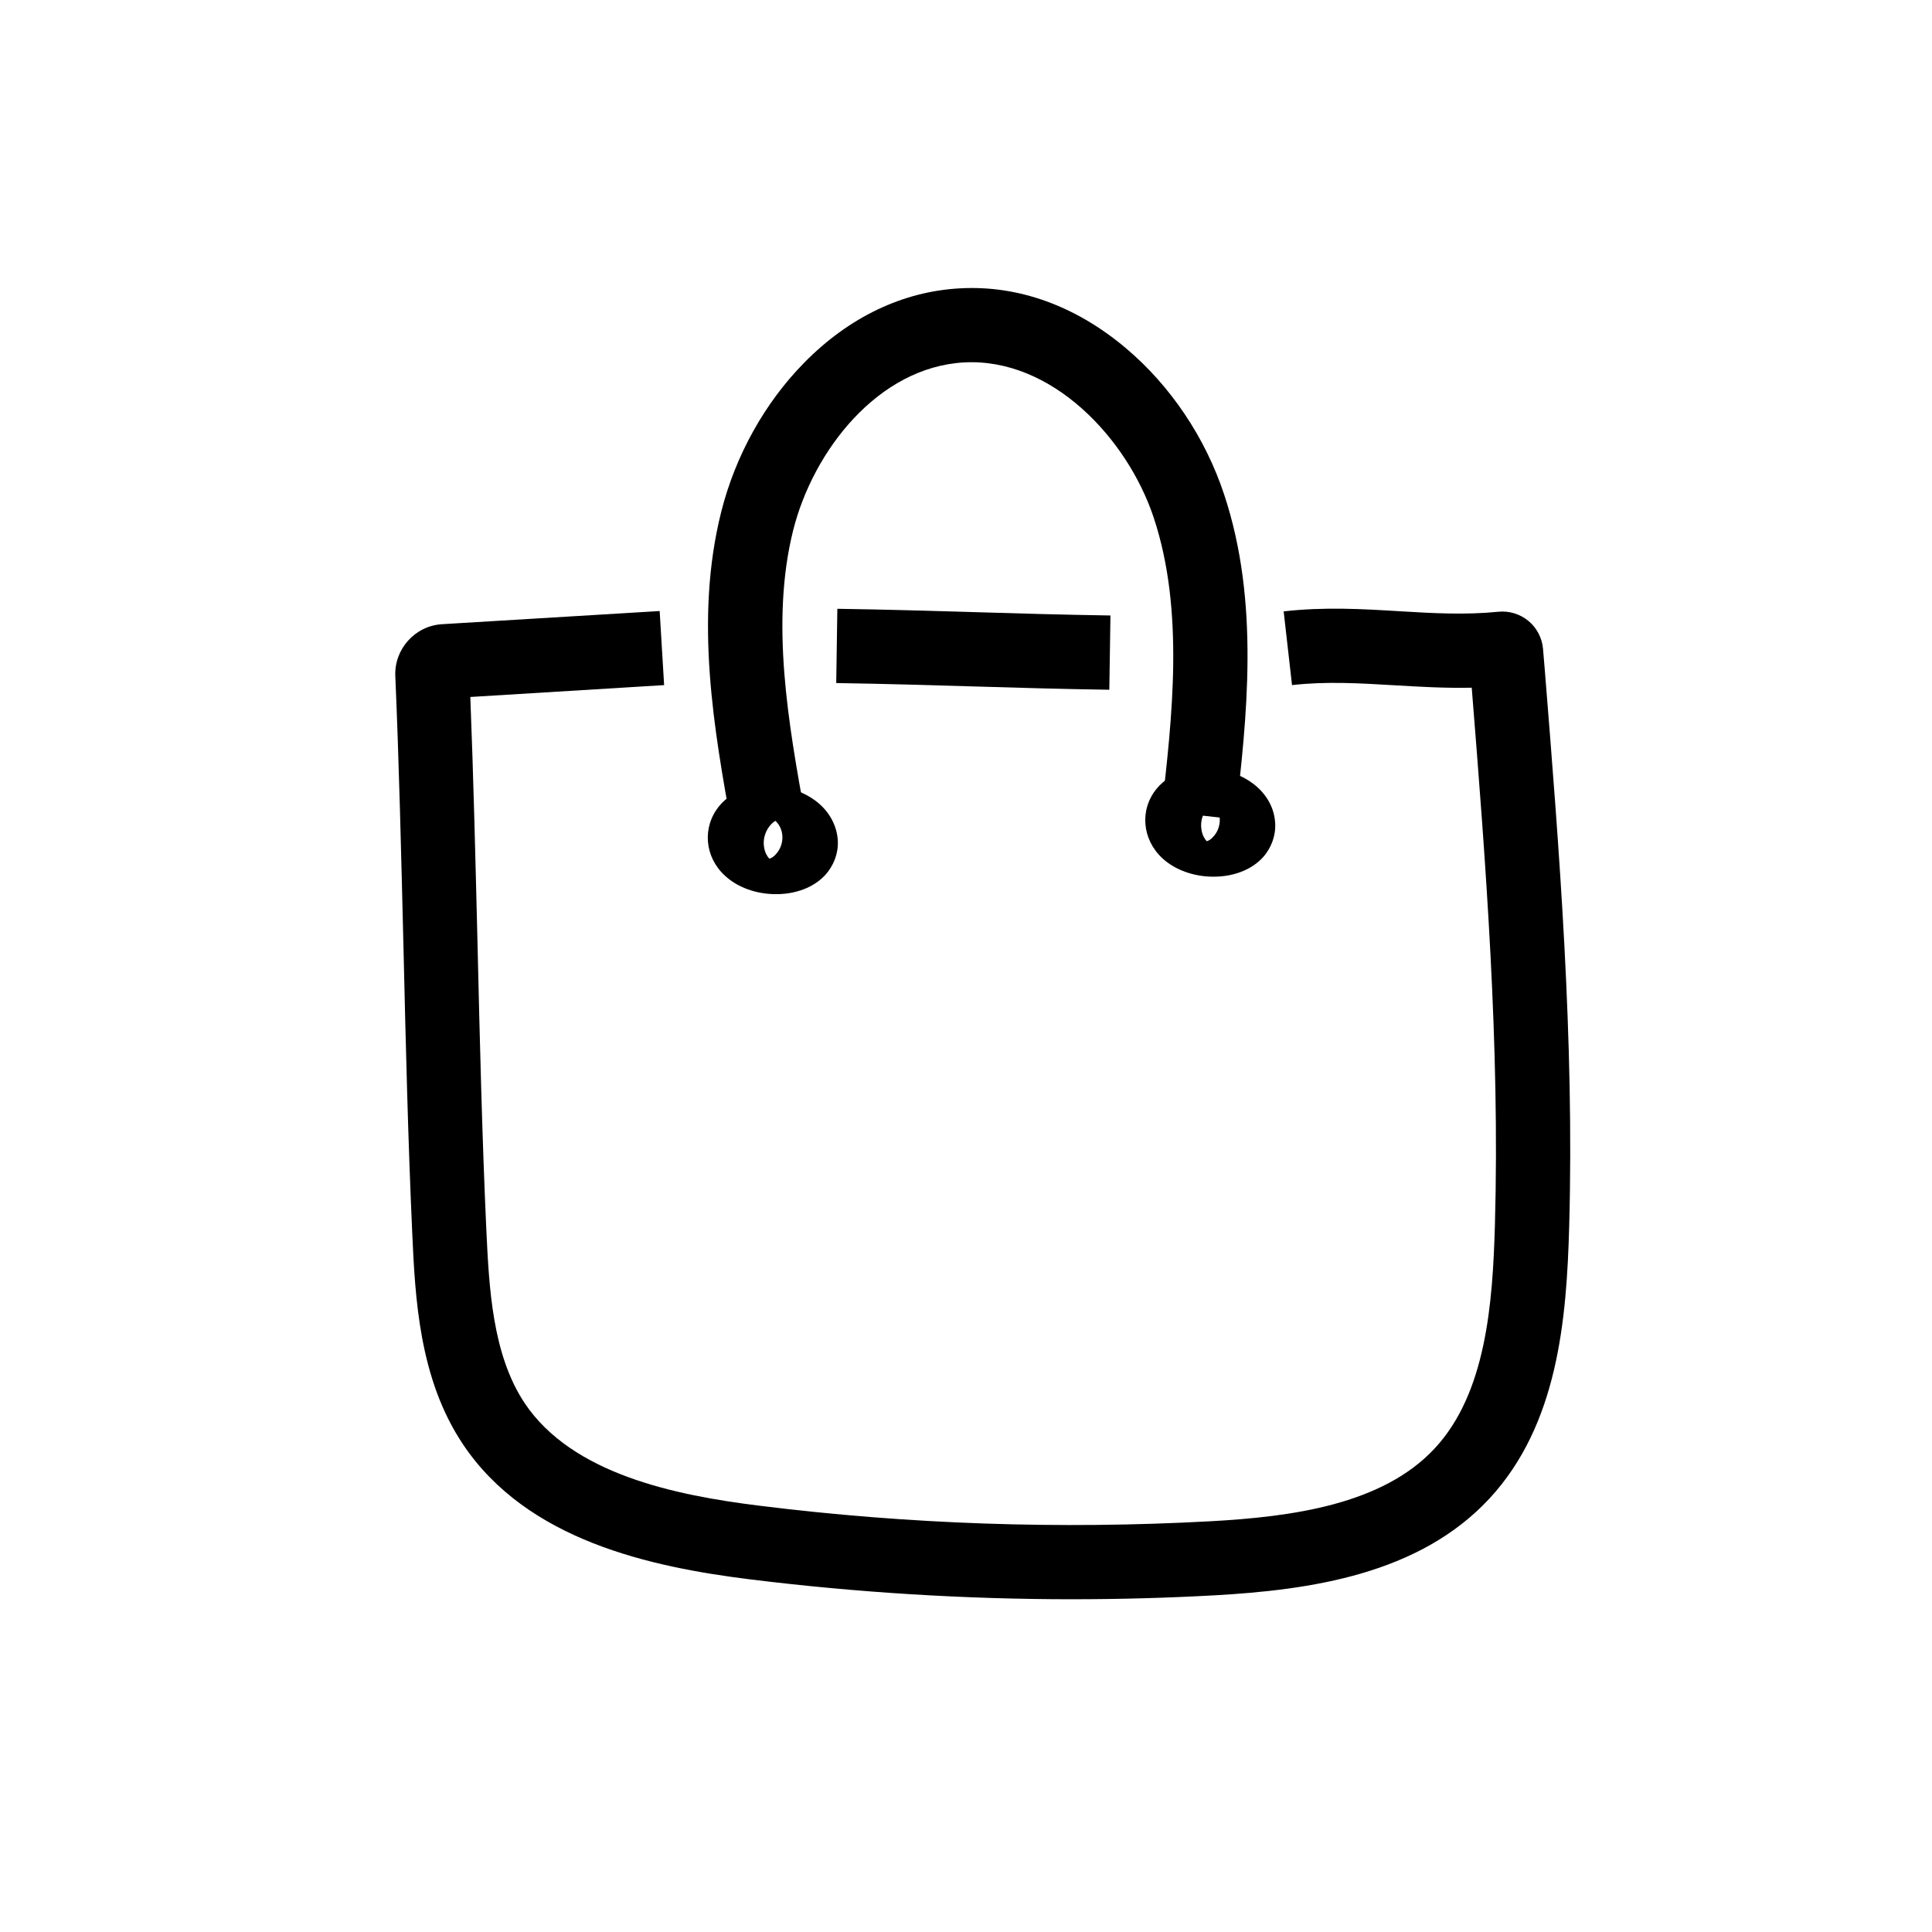
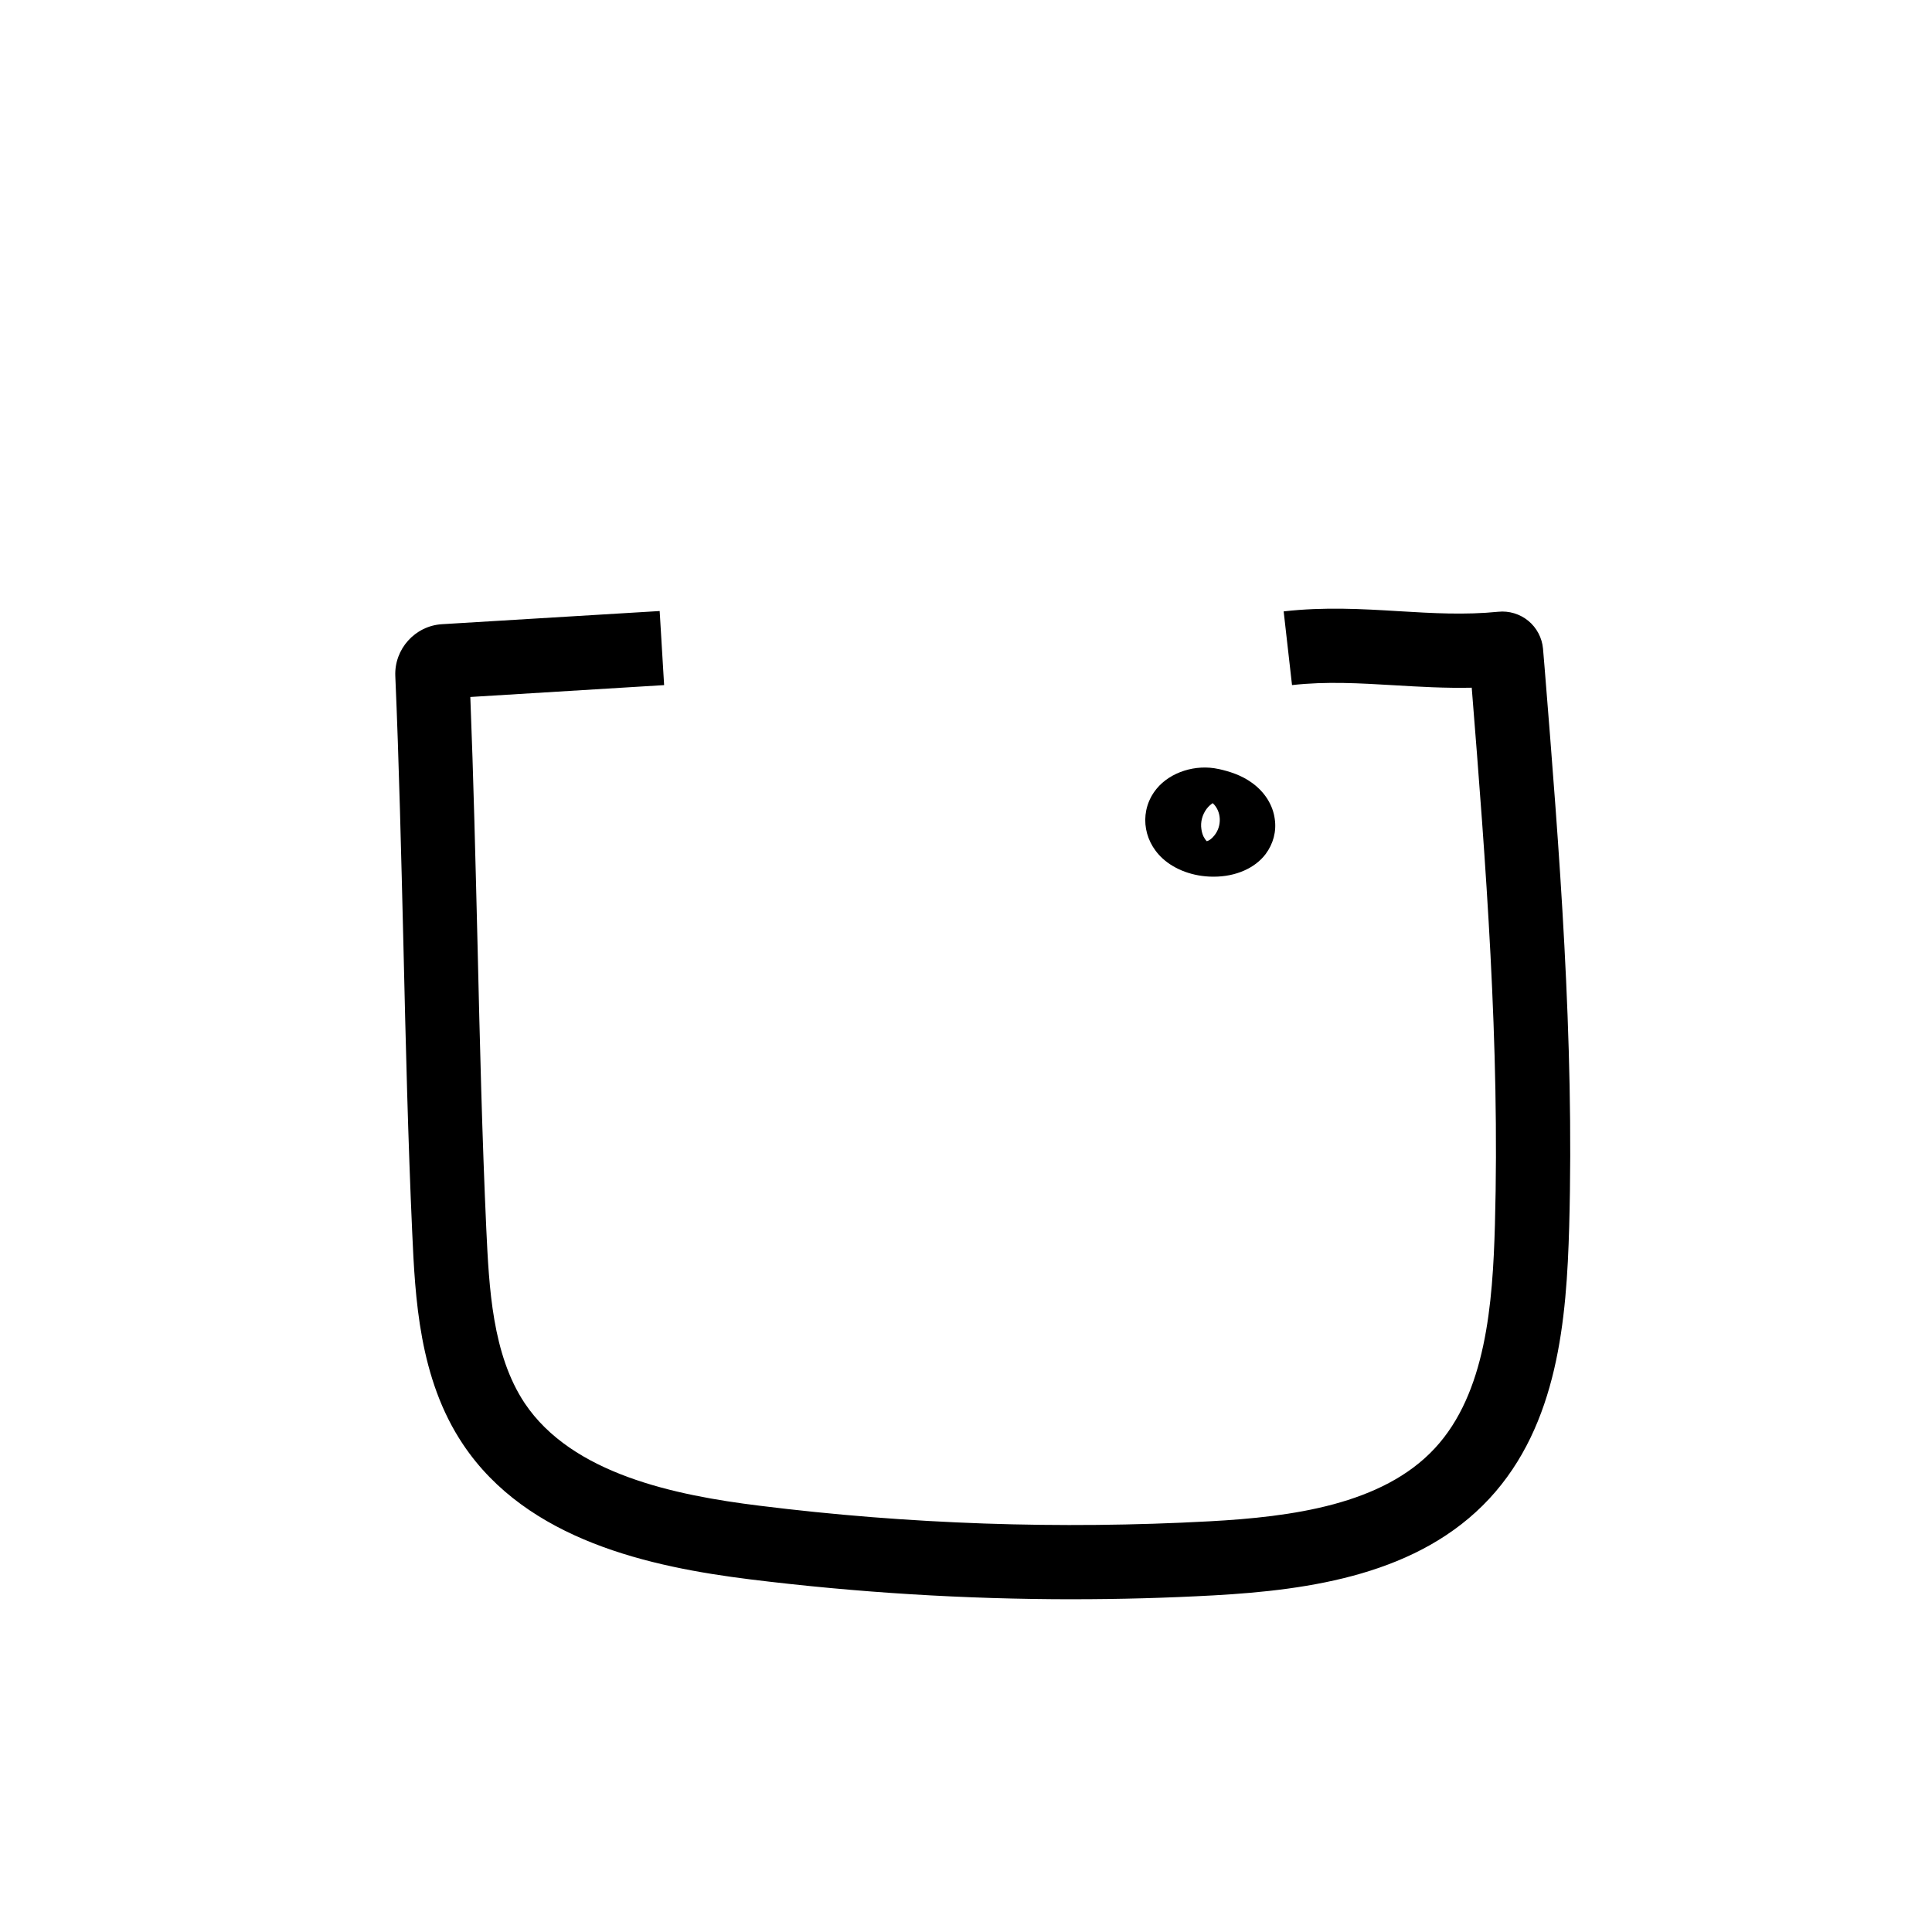
<svg xmlns="http://www.w3.org/2000/svg" fill="#000000" width="800px" height="800px" version="1.1" viewBox="144 144 512 512">
  <g>
    <path d="m428.34 567.82c-28.586 0-57.219-1.77-85.512-5.266-26.52-3.297-59.09-10.332-76.113-35.77-11.711-17.465-12.695-38.965-13.48-56.285-1.082-23.812-1.723-50.137-2.312-75.57-0.59-24.156-1.18-49.102-2.164-71.781-0.297-7.133 5.215-13.285 12.348-13.727l57.711-3.492 1.18 19.633-51.359 3.144c0.836 21.105 1.379 43.789 1.918 65.781 0.59 25.34 1.23 51.512 2.312 75.129 0.738 15.645 1.574 33.309 10.184 46.25 12.594 18.793 39.852 24.402 62.188 27.16 39.457 4.922 79.656 6.297 119.36 4.133 21.695-1.18 45.758-4.379 59.629-19.336 13.578-14.613 15.352-38.277 15.941-59.285 1.328-47.477-2.41-95.598-6.148-142.29-7.035 0.148-13.824-0.246-20.418-0.641-9.297-0.543-18.055-1.082-27.207-0.051l-2.215-19.531c10.773-1.23 20.859-0.641 30.555-0.051 9.004 0.543 17.516 1.031 26.32 0.148 2.856-0.297 5.758 0.59 7.969 2.41 2.215 1.82 3.641 4.527 3.887 7.379l0.441 5.266c3.887 48.266 7.871 98.156 6.496 147.85-0.688 24.602-2.953 52.496-21.156 72.129-18.648 20.074-47.379 24.207-73.012 25.633-12.441 0.684-24.891 1.027-37.34 1.027z" />
-     <path d="m337.96 363.59c-4.676-25.93-9.988-55.352-2.856-83.836 3.738-14.957 11.562-29.027 22.043-39.656 11.855-12.055 26.074-18.844 41.18-19.68 15.5-0.887 30.75 4.625 44.035 15.844 11.809 9.938 21.059 23.715 26.027 38.719 9.543 28.684 6.051 59.238 2.953 86.148l-19.531-2.215c2.856-24.895 6.102-53.137-2.066-77.734-6.938-20.91-26.961-42.41-50.281-41.133-22.73 1.277-39.949 23.32-45.266 44.477-6.102 24.402-1.18 51.609 3.148 75.57z" />
-     <path d="m437.98 326.79c-12.941-0.195-24.848-0.543-36.309-0.887-11.414-0.344-23.223-0.688-36.062-0.887l0.297-19.68c12.941 0.195 24.848 0.543 36.359 0.887 11.414 0.344 23.223 0.688 36.016 0.887z" />
    <path d="m465.68 376.33h-0.344c-5.117-0.051-9.938-1.82-13.234-4.82-5.461-5.019-6.148-12.941-1.574-18.5 3.641-4.43 10.383-6.543 16.383-5.215h0.051c2.609 0.59 5.953 1.523 9.004 3.789 3.246 2.41 5.363 5.758 5.856 9.445 0.492 3.297-0.395 6.594-2.41 9.297-2.809 3.742-7.926 6.004-13.73 6.004zm-3.051-9.348m0.297-1.328c0.246 0.492 0.543 0.934 0.887 1.277 0.543-0.148 1.23-0.543 1.969-1.477 2.117-2.559 1.918-6.445-0.344-8.562 0 0-0.051 0-0.051-0.051-0.441 0.297-1.031 0.738-1.625 1.523-1.133 1.523-1.672 3.492-1.379 5.363 0.102 0.746 0.297 1.387 0.543 1.926l1.871-8.266z" />
-     <path d="m349.77 380.96h-0.344c-5.164-0.051-9.988-1.82-13.285-4.871-5.461-4.969-6.102-12.941-1.523-18.5 3.641-4.43 10.383-6.543 16.383-5.215h0.051c2.609 0.59 5.953 1.523 9.004 3.789 3.246 2.41 5.312 5.758 5.856 9.445 0.492 3.297-0.395 6.594-2.41 9.297-2.809 3.793-7.973 6.055-13.73 6.055zm-3.051-9.348m0.297-1.328c0.246 0.492 0.543 0.934 0.887 1.277 0.543-0.148 1.23-0.543 1.969-1.477 2.117-2.559 1.918-6.445-0.344-8.512l-0.051-0.051c-0.441 0.297-1.031 0.738-1.625 1.523-1.133 1.523-1.672 3.492-1.379 5.363 0.098 0.695 0.297 1.336 0.543 1.875l1.871-8.266z" />
  </g>
</svg>